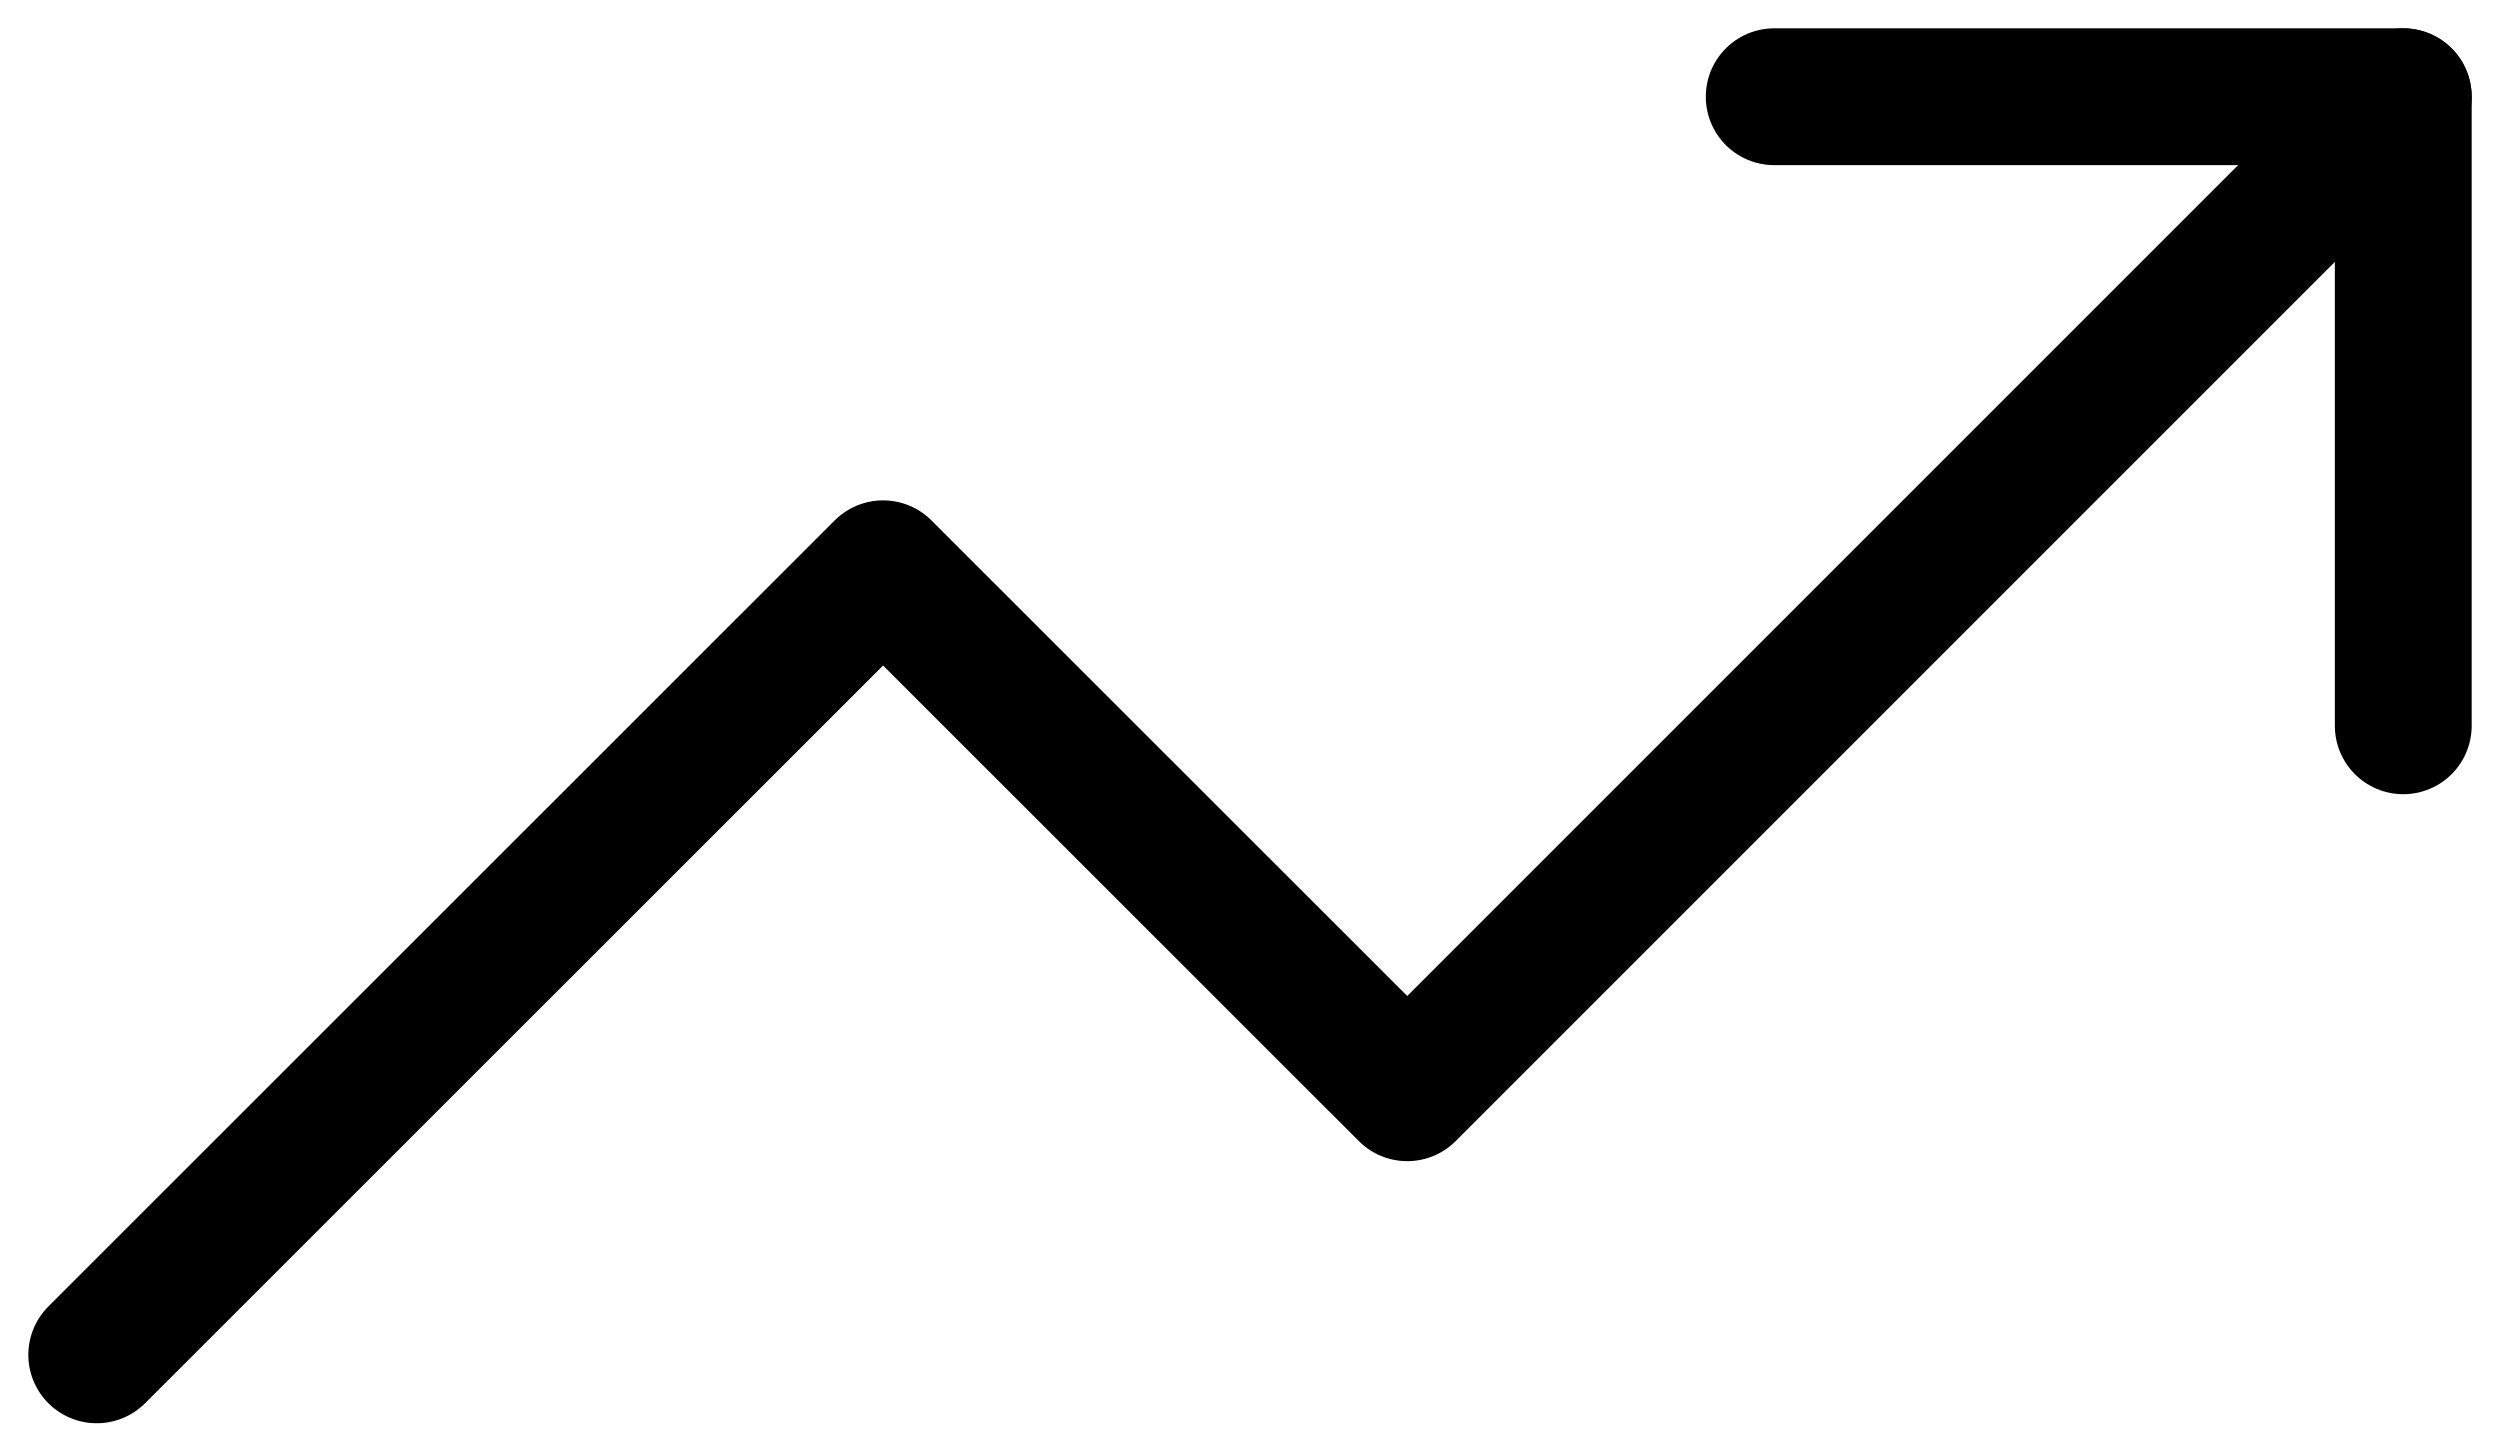
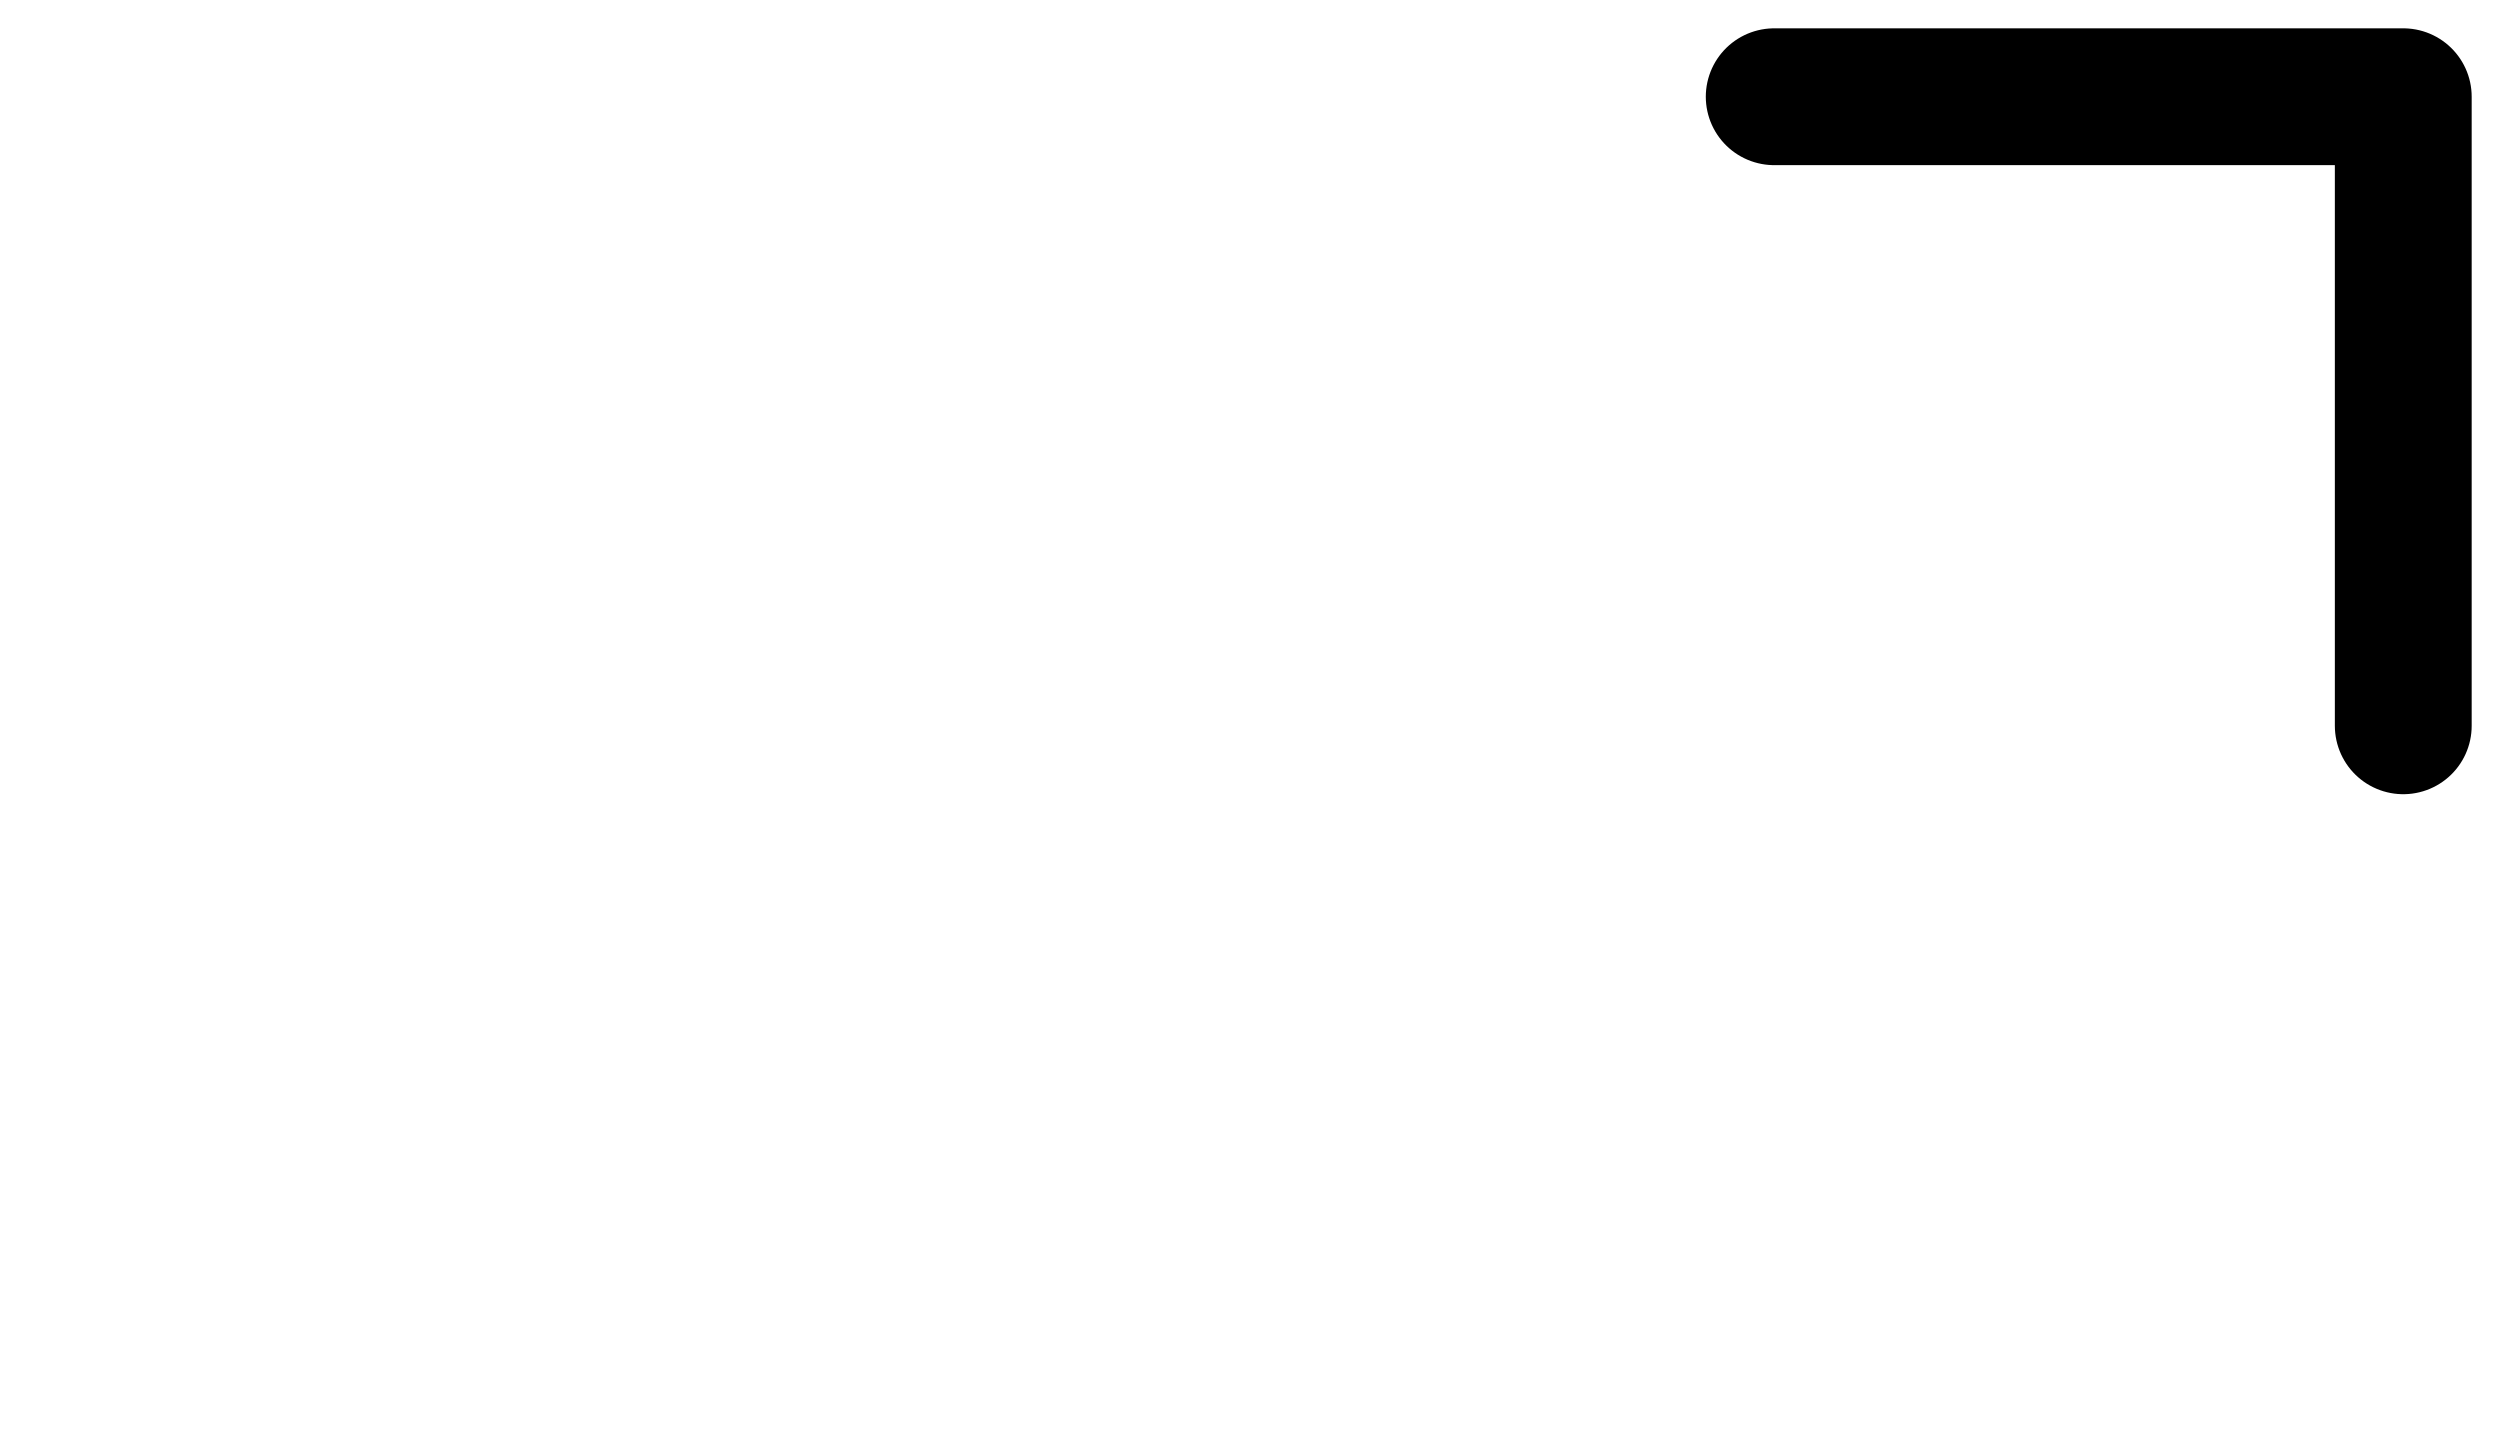
<svg xmlns="http://www.w3.org/2000/svg" width="36.543" height="21.218" viewBox="0 0 36.543 21.218">
  <g transform="translate(0.414 0.414)">
-     <path d="M34.715,1,20.156,15.559,12.494,7.9,1,19.39" fill="none" stroke="#000" stroke-linecap="round" stroke-linejoin="round" stroke-width="2" />
    <path d="M17,1h9.195v9.195" transform="translate(8.52)" fill="none" stroke="#000" stroke-linecap="round" stroke-linejoin="round" stroke-width="2" />
  </g>
</svg>